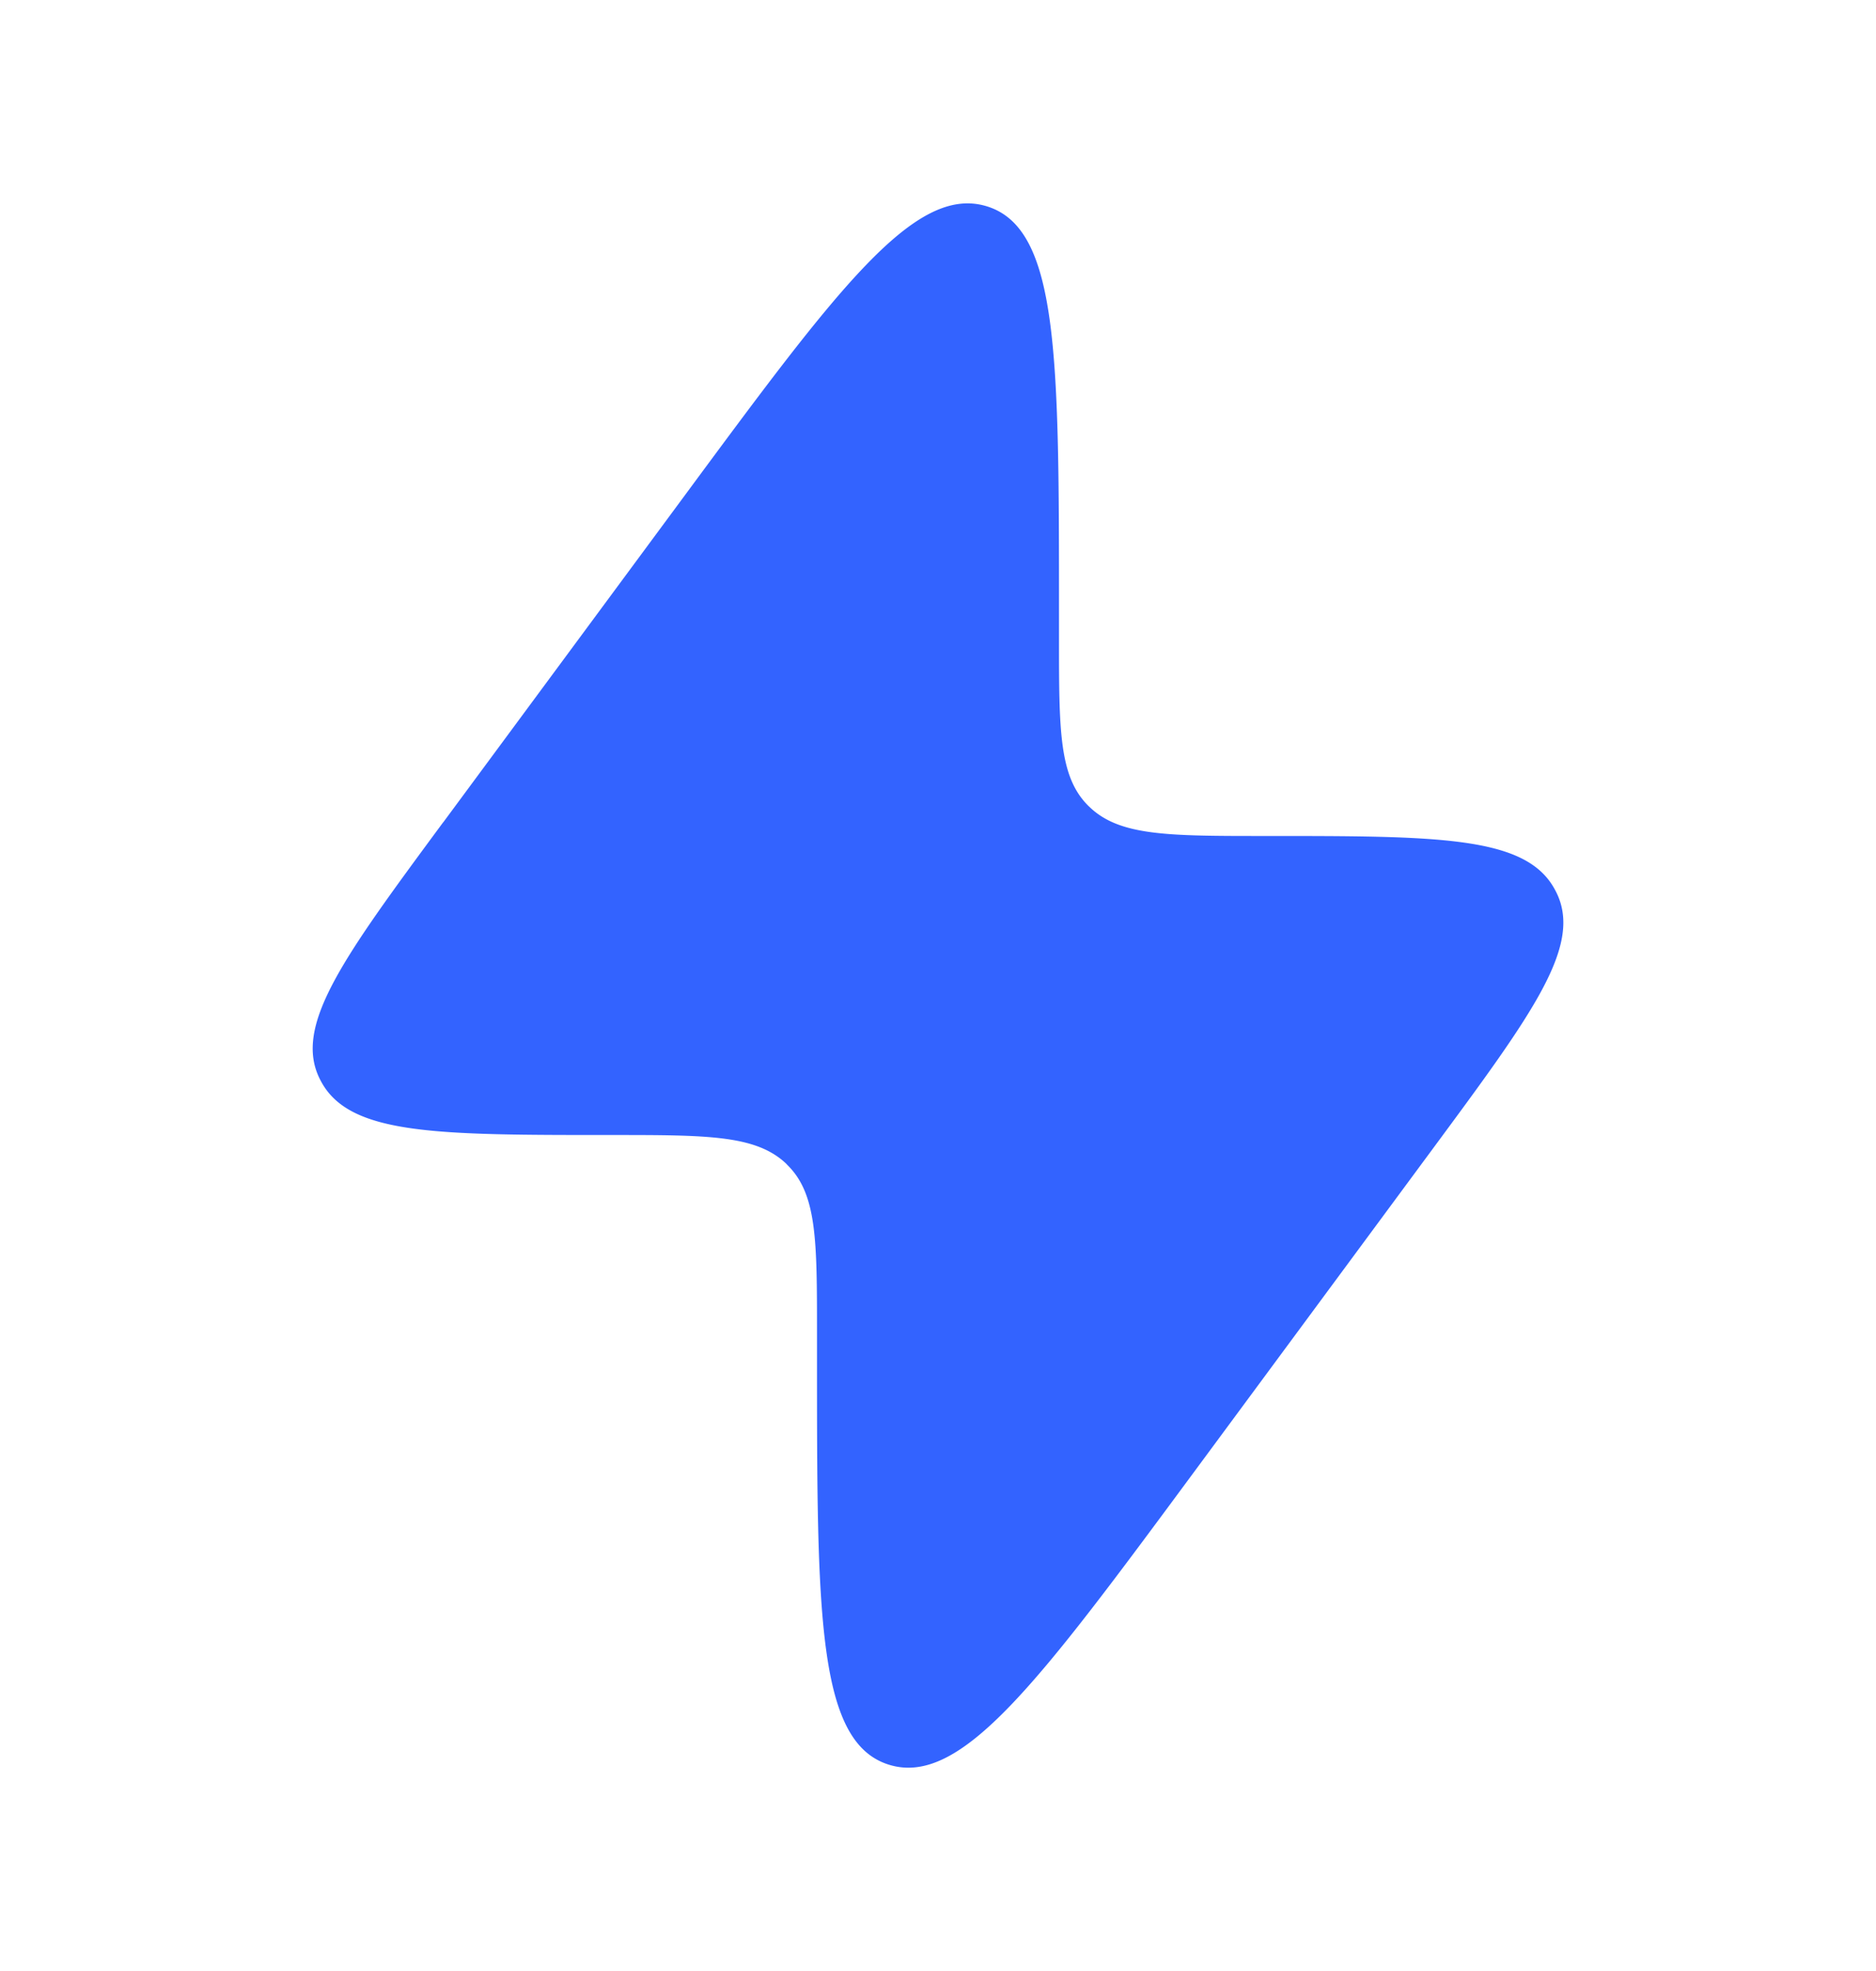
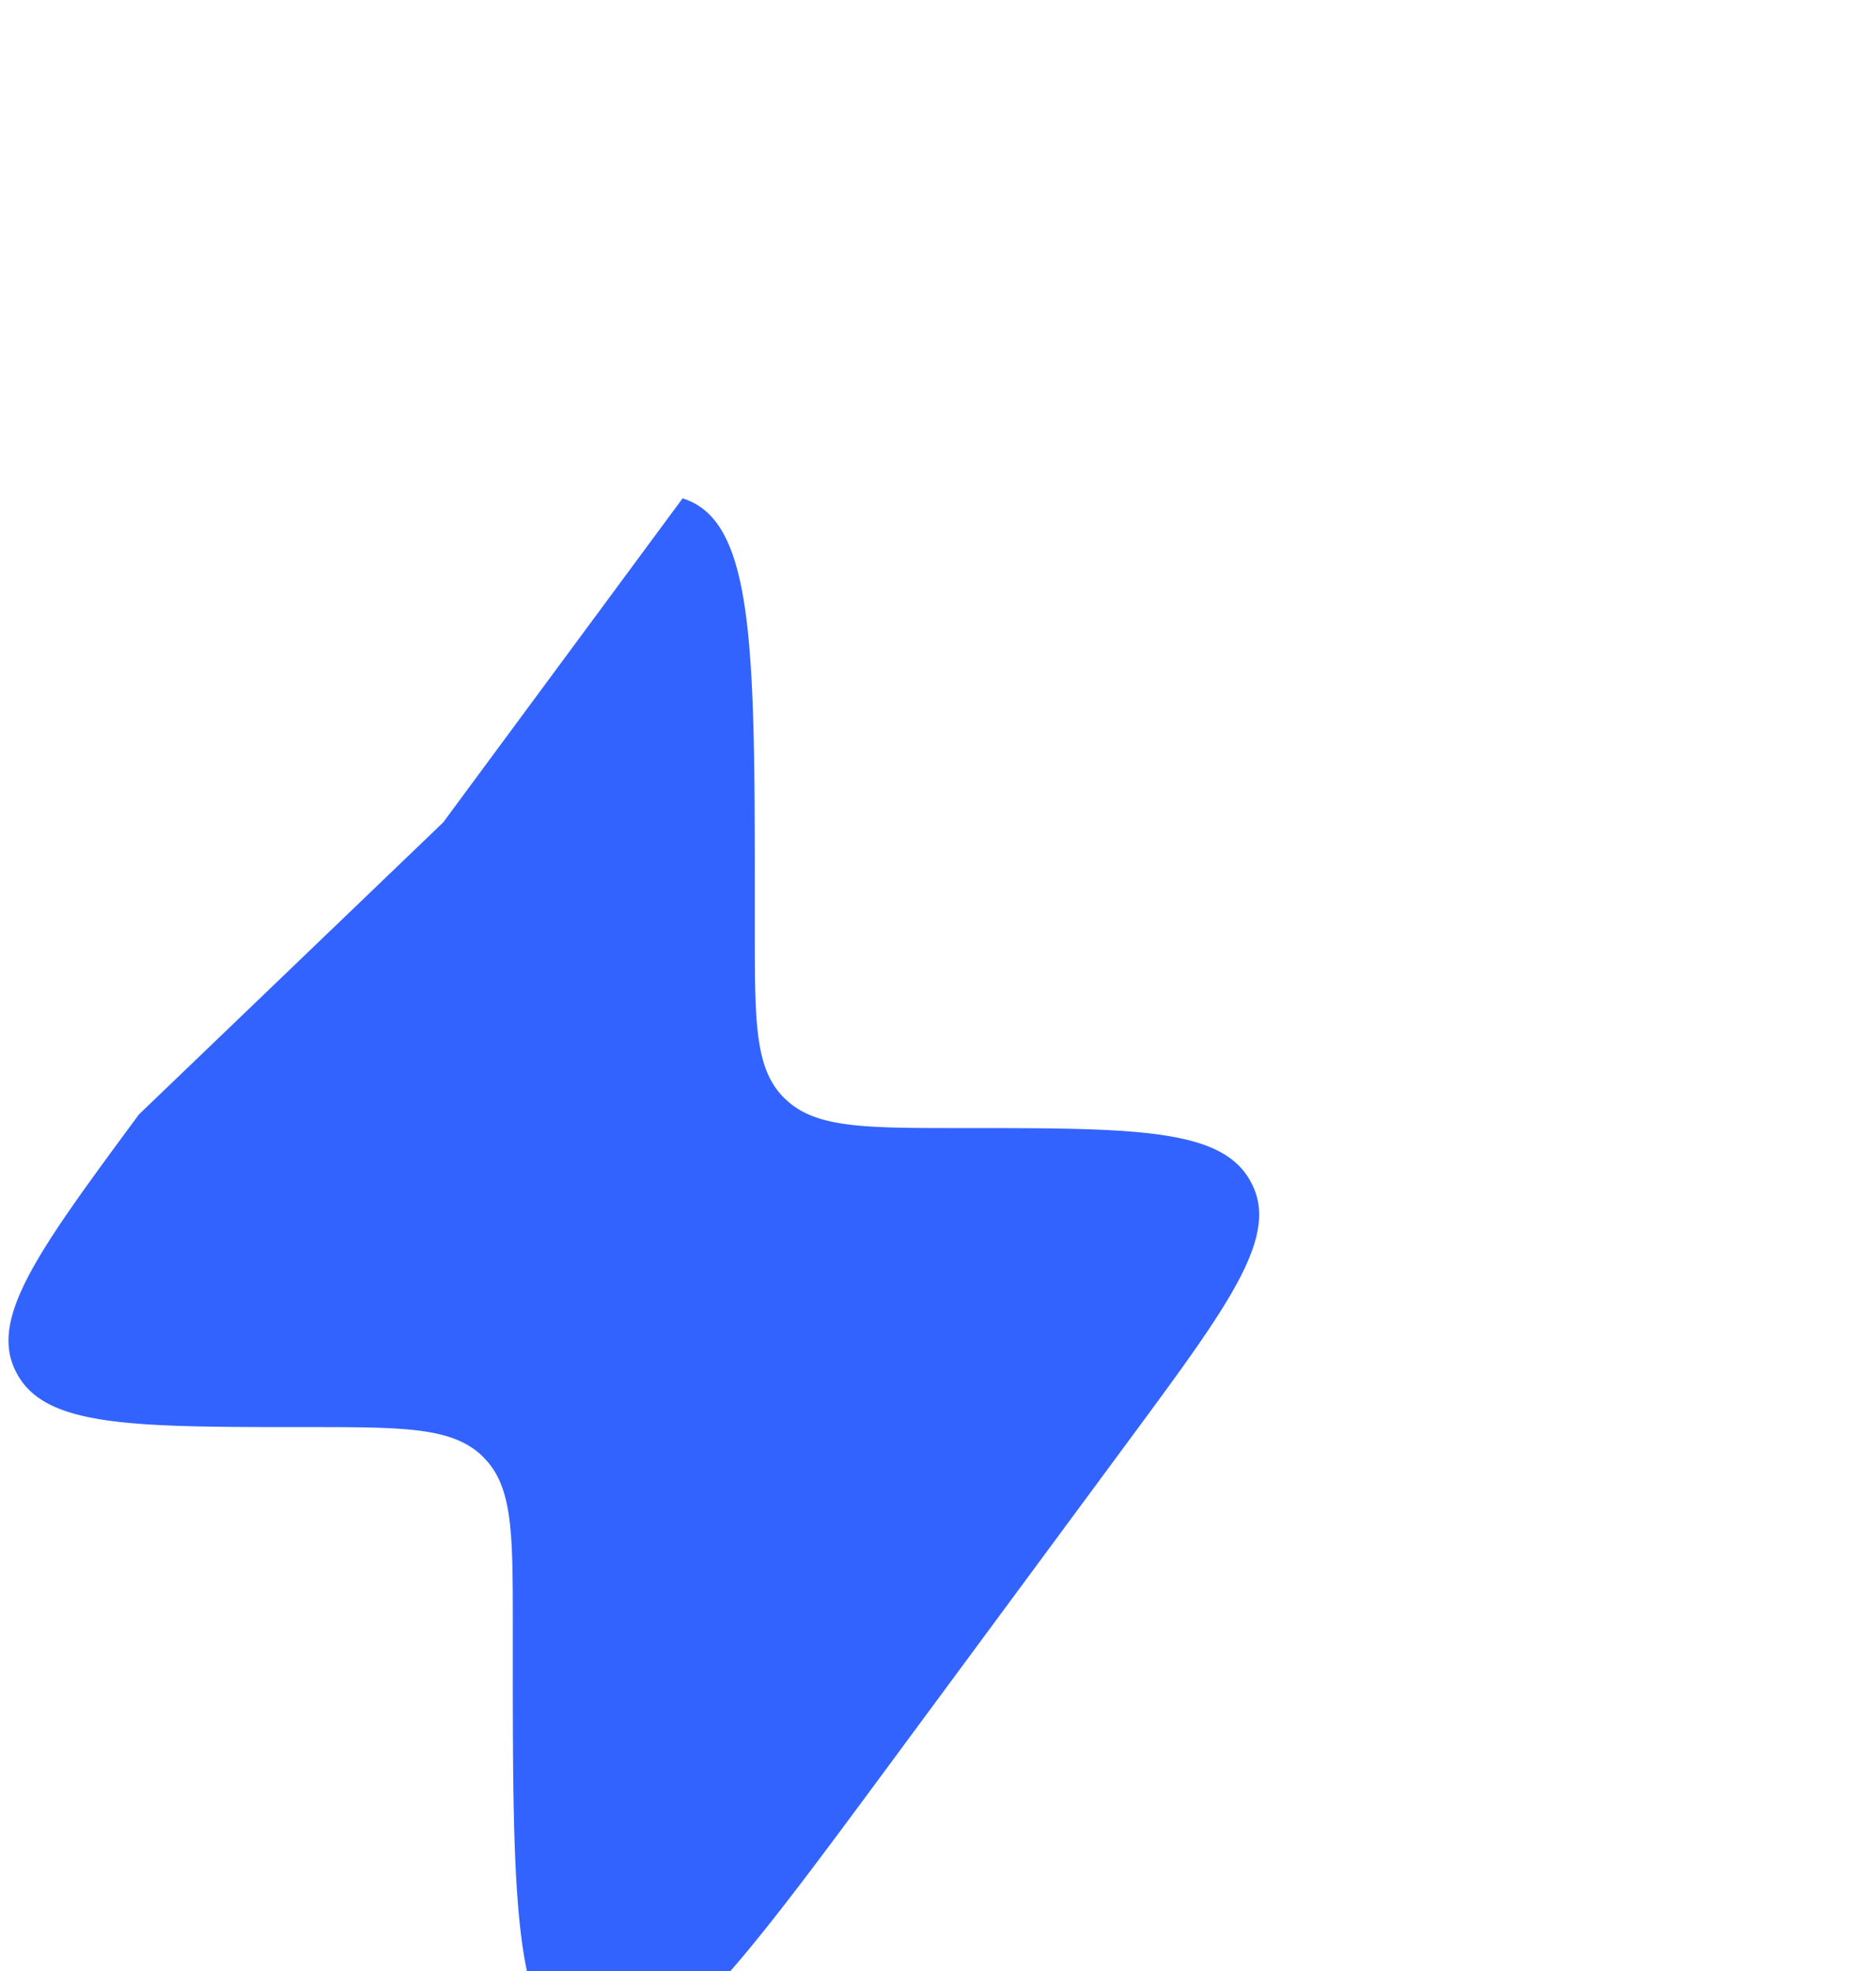
<svg xmlns="http://www.w3.org/2000/svg" width="20" height="21" fill="none">
-   <path fill="#3363FF" d="M4.725 8.762 7.277 5.31C8.926 3.078 9.75 1.962 10.52 2.198c.77.236.77 1.604.77 4.342v.258c0 .987 0 1.48.315 1.79l.017.016c.322.303.836.303 1.863.303 1.85 0 2.774 0 3.086.561l.015.028c.296.57-.24 1.294-1.31 2.742l-2.552 3.453c-1.65 2.232-2.475 3.347-3.244 3.112-.77-.236-.77-1.605-.77-4.342v-.258c0-.987 0-1.48-.315-1.79l-.016-.017c-.323-.303-.837-.303-1.864-.303-1.85 0-2.774 0-3.086-.56a.994.994 0 0 1-.015-.028c-.295-.57.24-1.294 1.31-2.743z" />
+   <path fill="#3363FF" d="M4.725 8.762 7.277 5.31c.77.236.77 1.604.77 4.342v.258c0 .987 0 1.48.315 1.79l.017.016c.322.303.836.303 1.863.303 1.85 0 2.774 0 3.086.561l.015.028c.296.57-.24 1.294-1.31 2.742l-2.552 3.453c-1.65 2.232-2.475 3.347-3.244 3.112-.77-.236-.77-1.605-.77-4.342v-.258c0-.987 0-1.48-.315-1.79l-.016-.017c-.323-.303-.837-.303-1.864-.303-1.85 0-2.774 0-3.086-.56a.994.994 0 0 1-.015-.028c-.295-.57.24-1.294 1.31-2.743z" />
</svg>